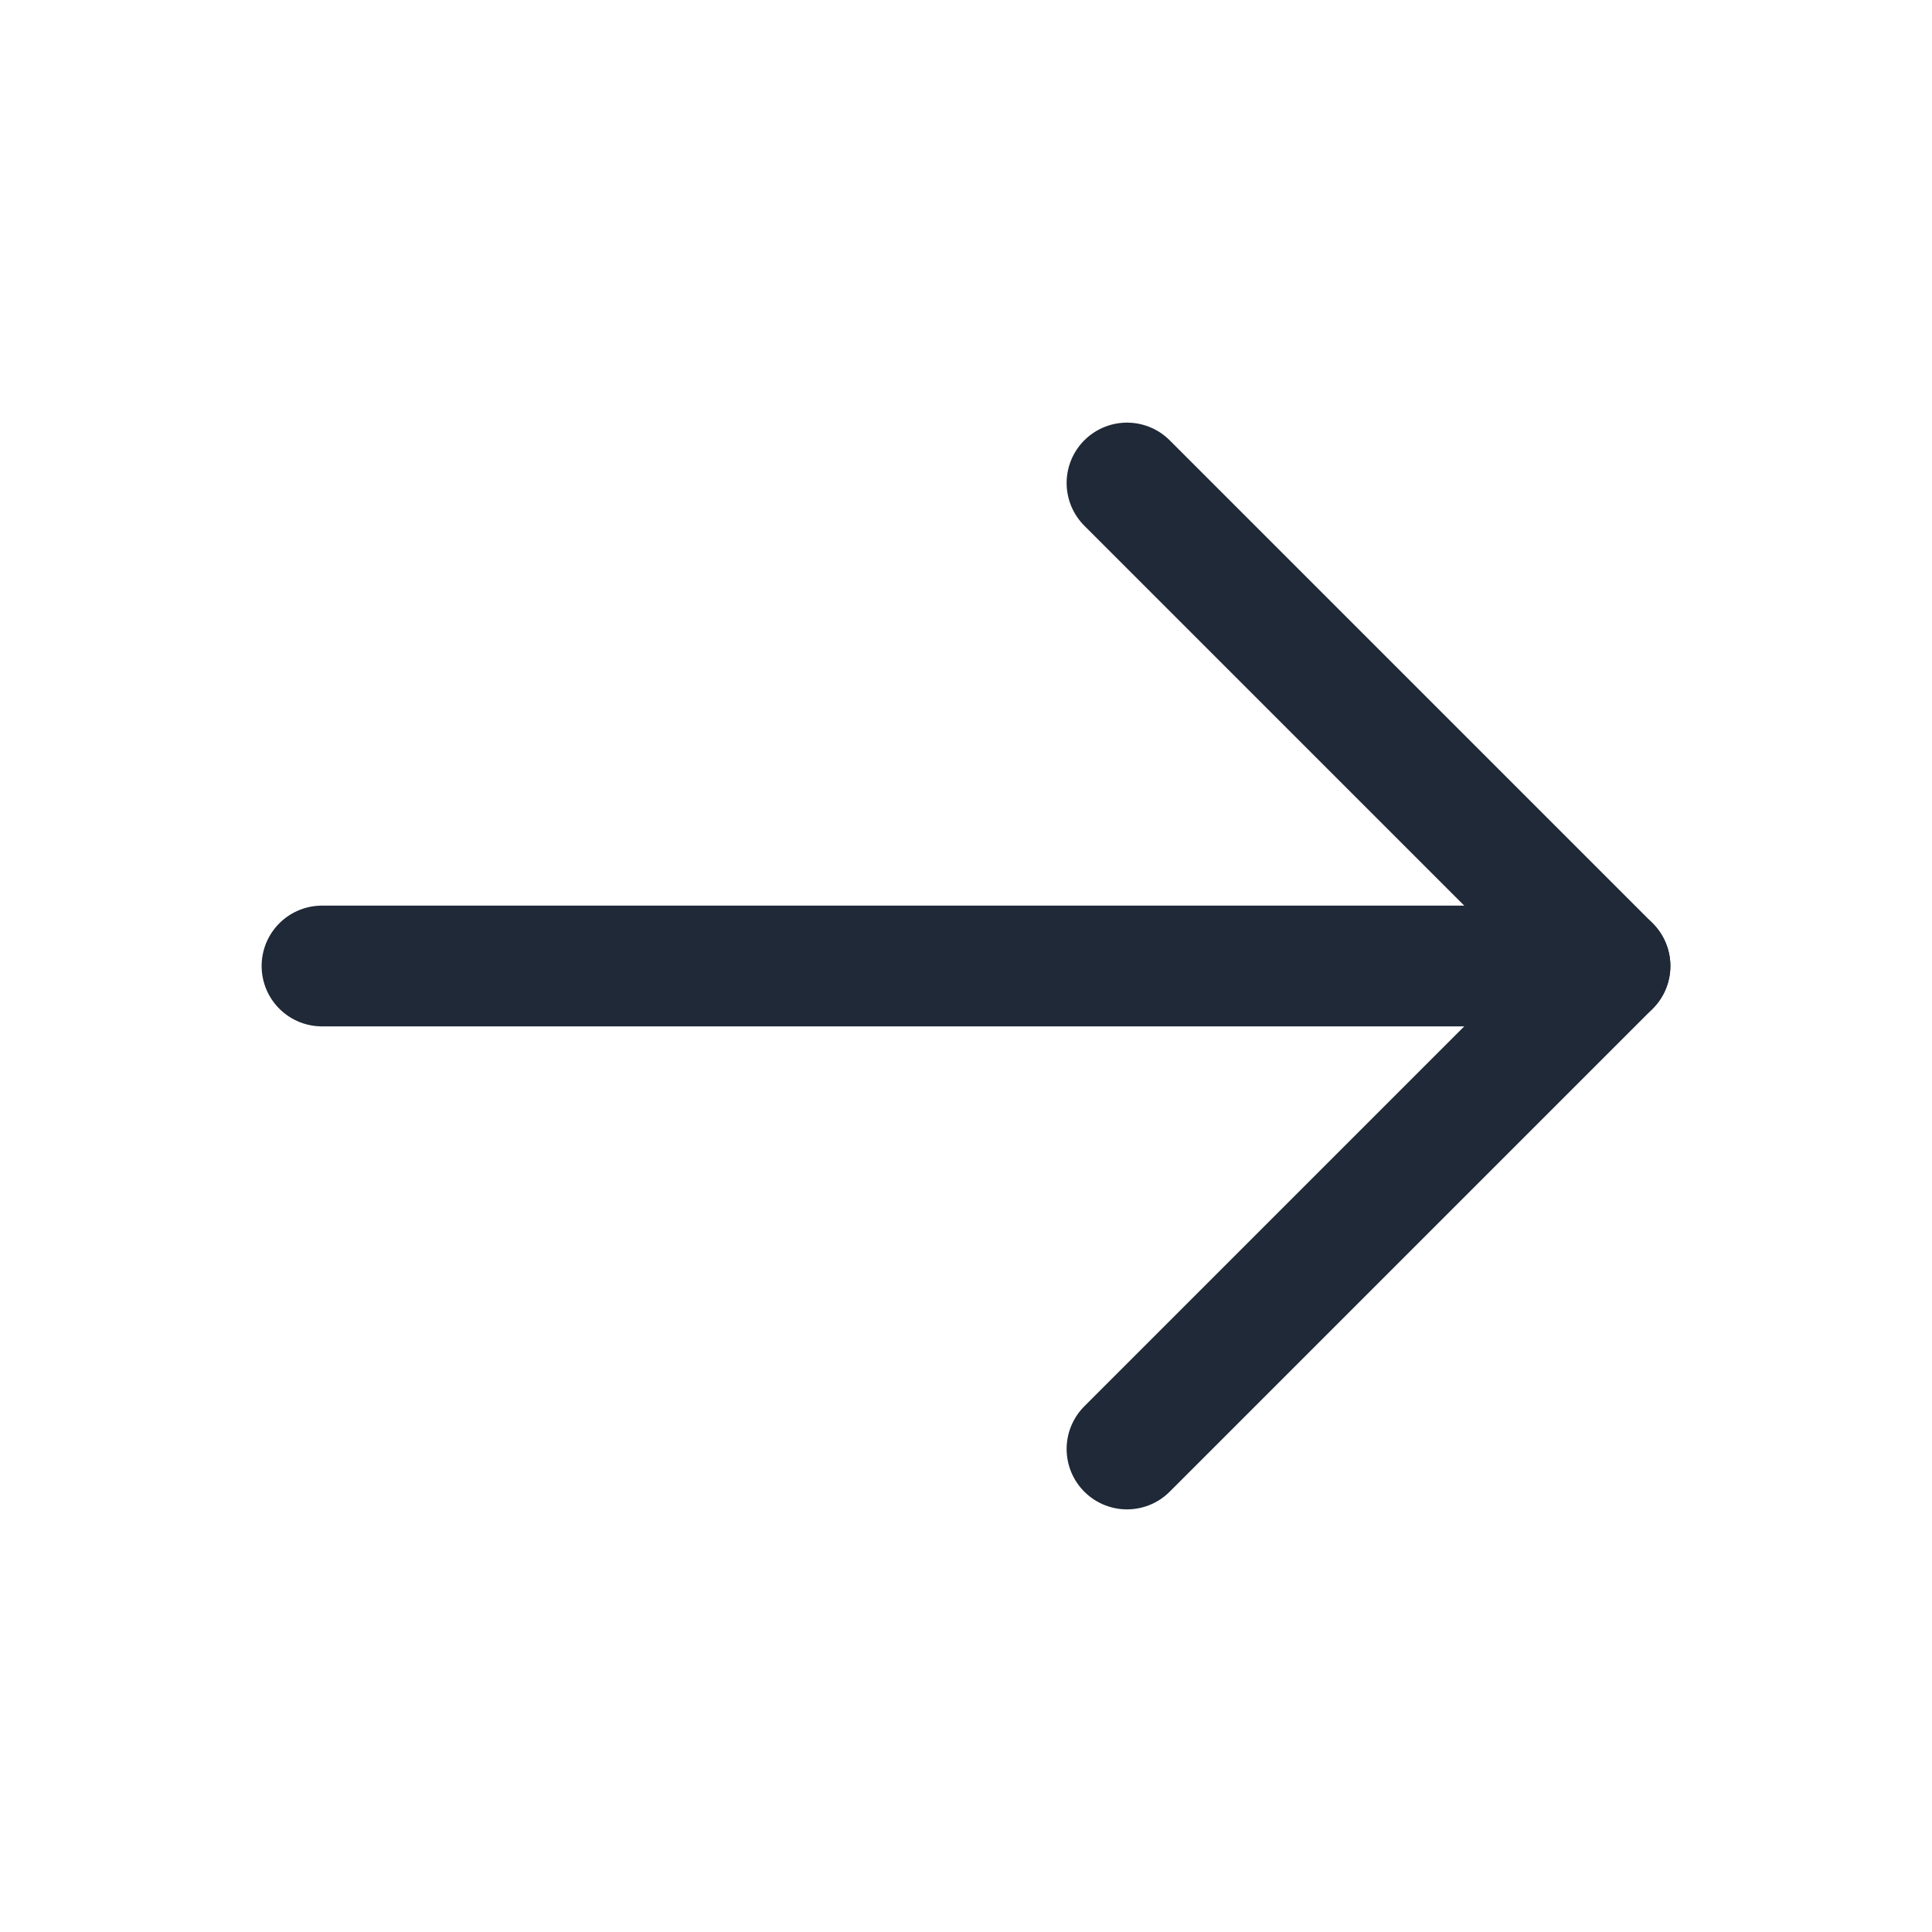
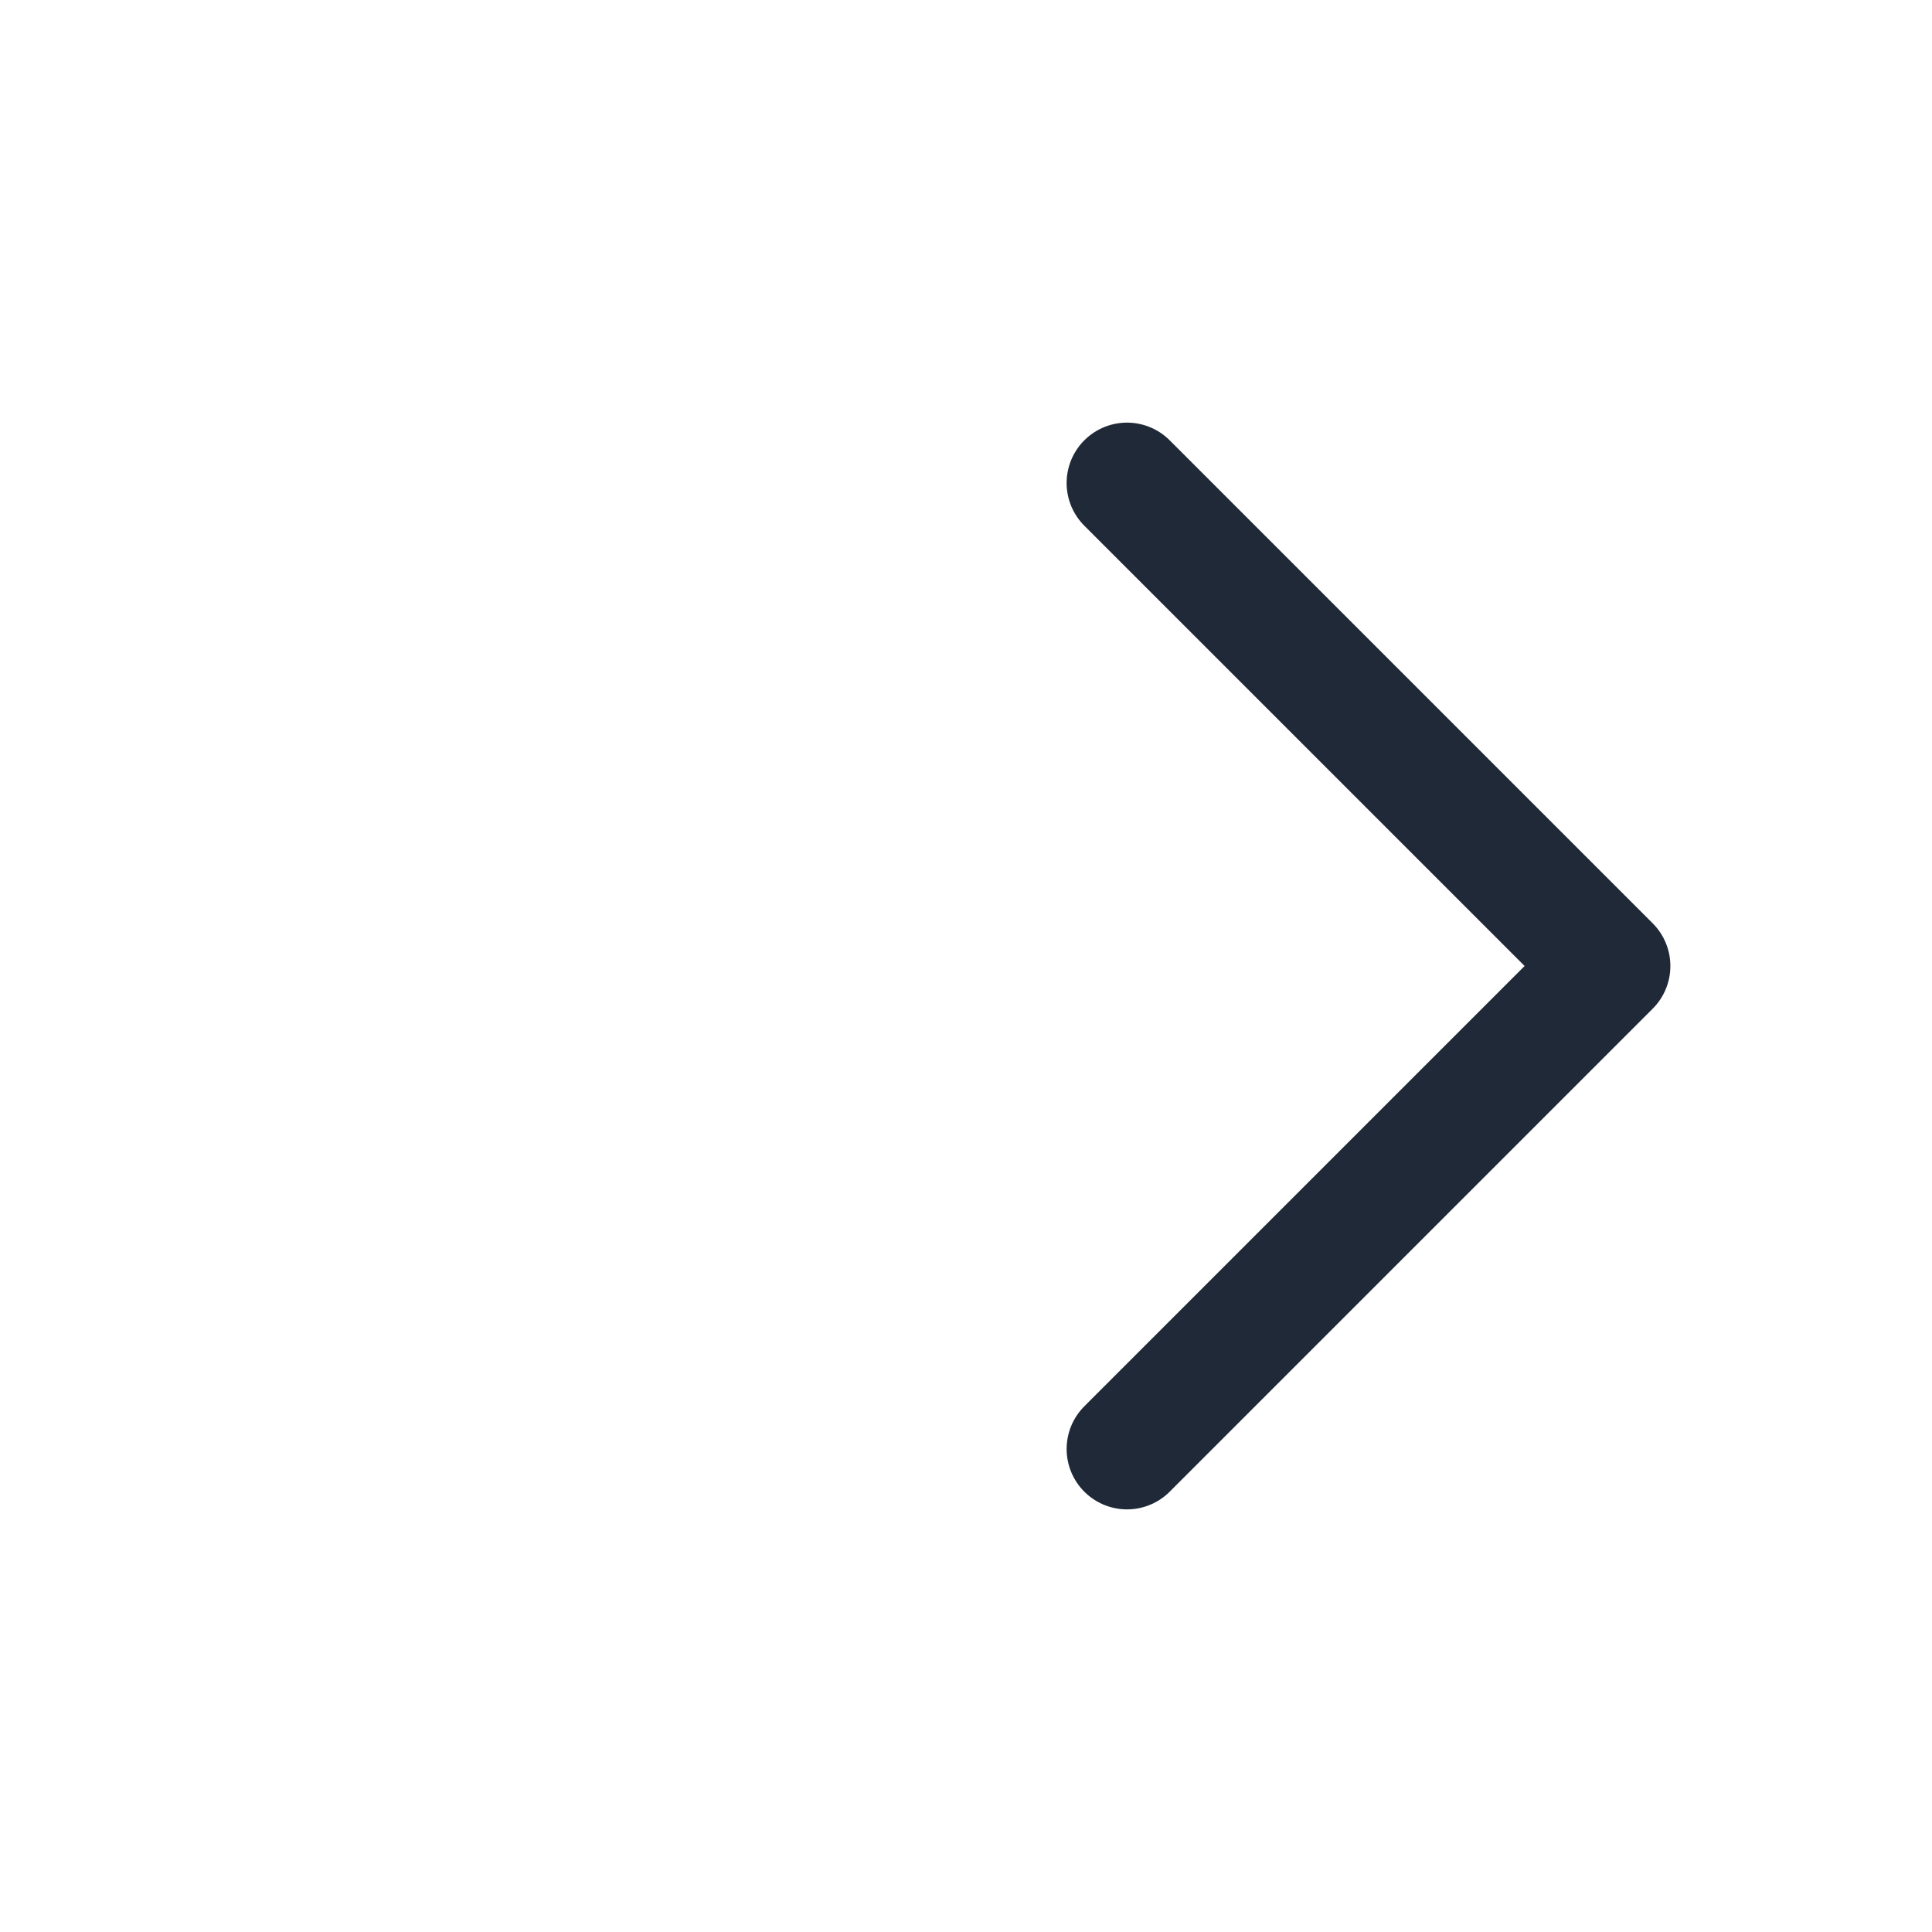
<svg xmlns="http://www.w3.org/2000/svg" width="24" height="24" viewBox="0 0 24 24" fill="none">
  <path d="M14 6C14 6 19 11 20 12C19 13 14 18 14 18" stroke="#1F2937" stroke-width="1.5" stroke-linecap="round" stroke-linejoin="round" />
-   <path d="M4 12H20" stroke="#1F2937" stroke-width="1.5" stroke-linecap="round" stroke-linejoin="round" />
</svg>